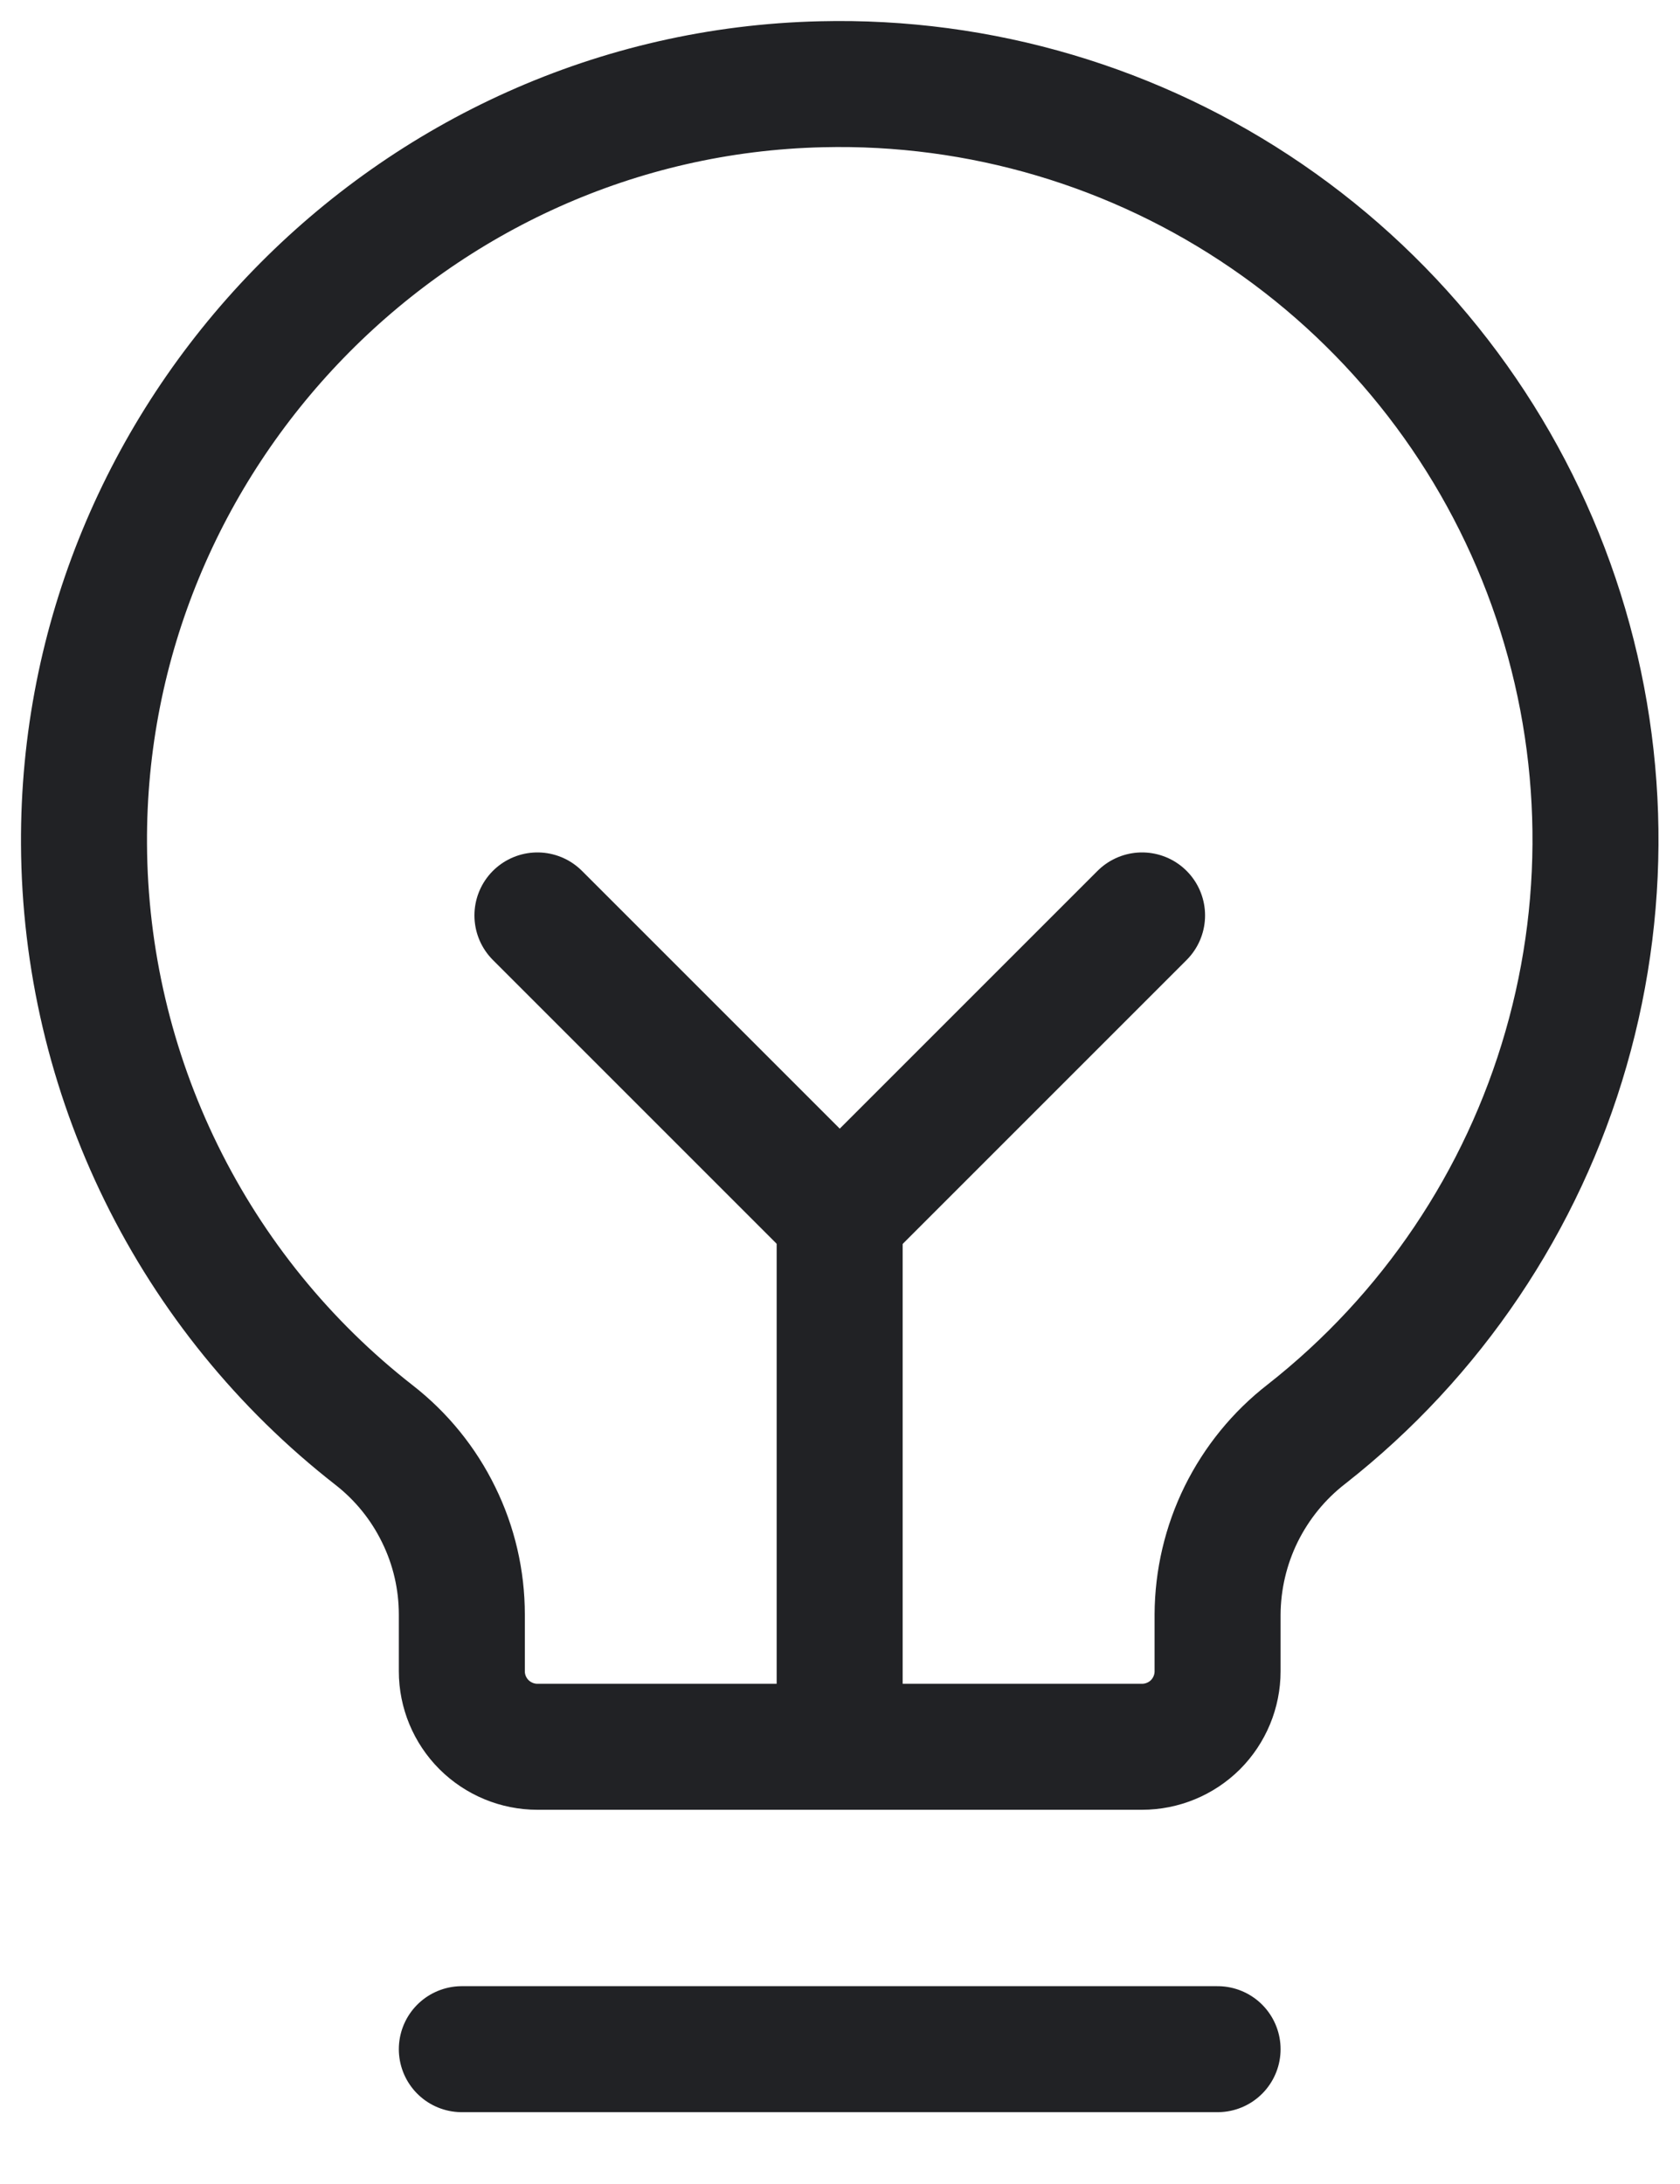
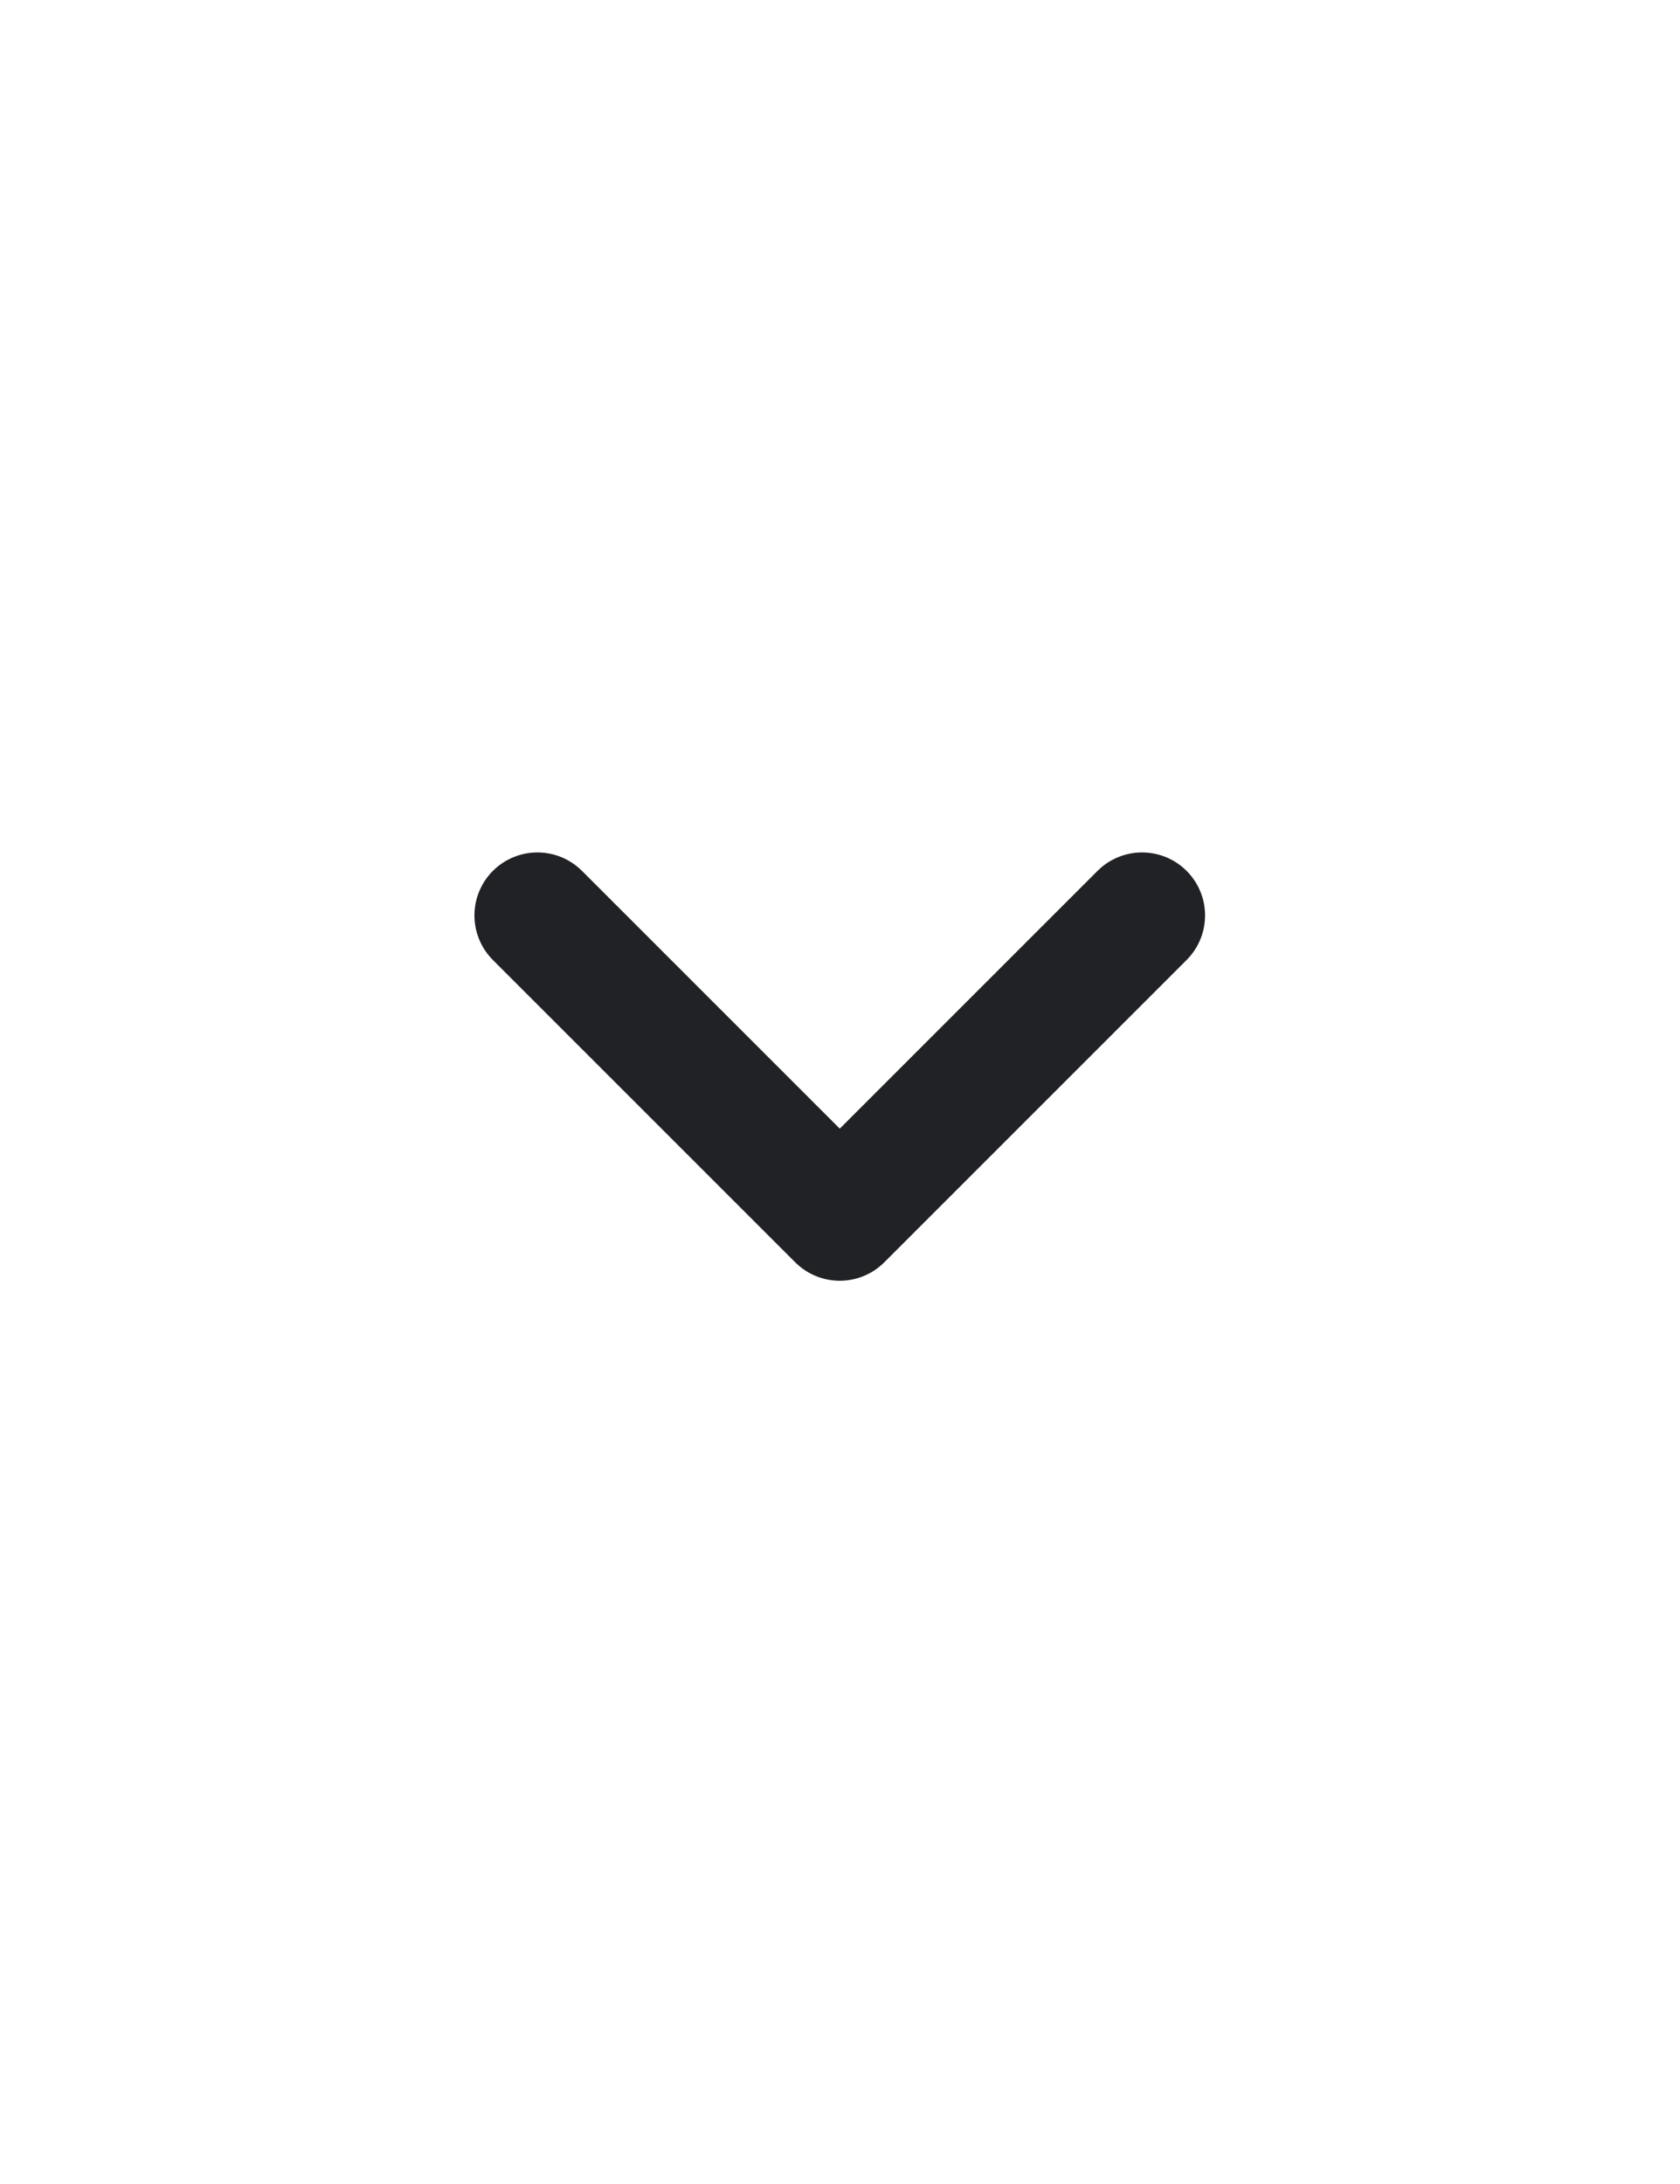
<svg xmlns="http://www.w3.org/2000/svg" width="20" height="26" viewBox="0 0 20 26" fill="none">
-   <path d="M5.498 24.395H14.495" stroke="#212225" stroke-width="1.5" stroke-linecap="round" stroke-linejoin="round" />
-   <path d="M9.996 20.794V14.496" stroke="#212225" stroke-width="1.5" stroke-linecap="round" stroke-linejoin="round" />
  <path d="M6.398 10.898L9.997 14.497L13.596 10.898" stroke="#212225" stroke-width="1.5" stroke-linecap="round" stroke-linejoin="round" />
-   <path d="M4.453 17.084C3.383 16.249 2.517 15.182 1.919 13.963C1.321 12.745 1.007 11.407 1 10.05C0.973 5.174 4.905 1.115 9.78 1.003C11.669 0.957 13.525 1.507 15.084 2.576C16.642 3.644 17.825 5.176 18.464 6.955C19.103 8.733 19.166 10.668 18.643 12.484C18.121 14.3 17.04 15.906 15.553 17.073C15.225 17.327 14.96 17.653 14.776 18.025C14.593 18.397 14.497 18.806 14.495 19.221V19.896C14.495 20.134 14.4 20.363 14.232 20.532C14.063 20.7 13.834 20.795 13.595 20.795H6.398C6.16 20.795 5.931 20.7 5.762 20.532C5.593 20.363 5.498 20.134 5.498 19.896V19.221C5.498 18.809 5.404 18.402 5.222 18.032C5.041 17.661 4.778 17.337 4.453 17.084Z" stroke="#212225" stroke-width="1.5" stroke-linecap="round" stroke-linejoin="round" />
</svg>